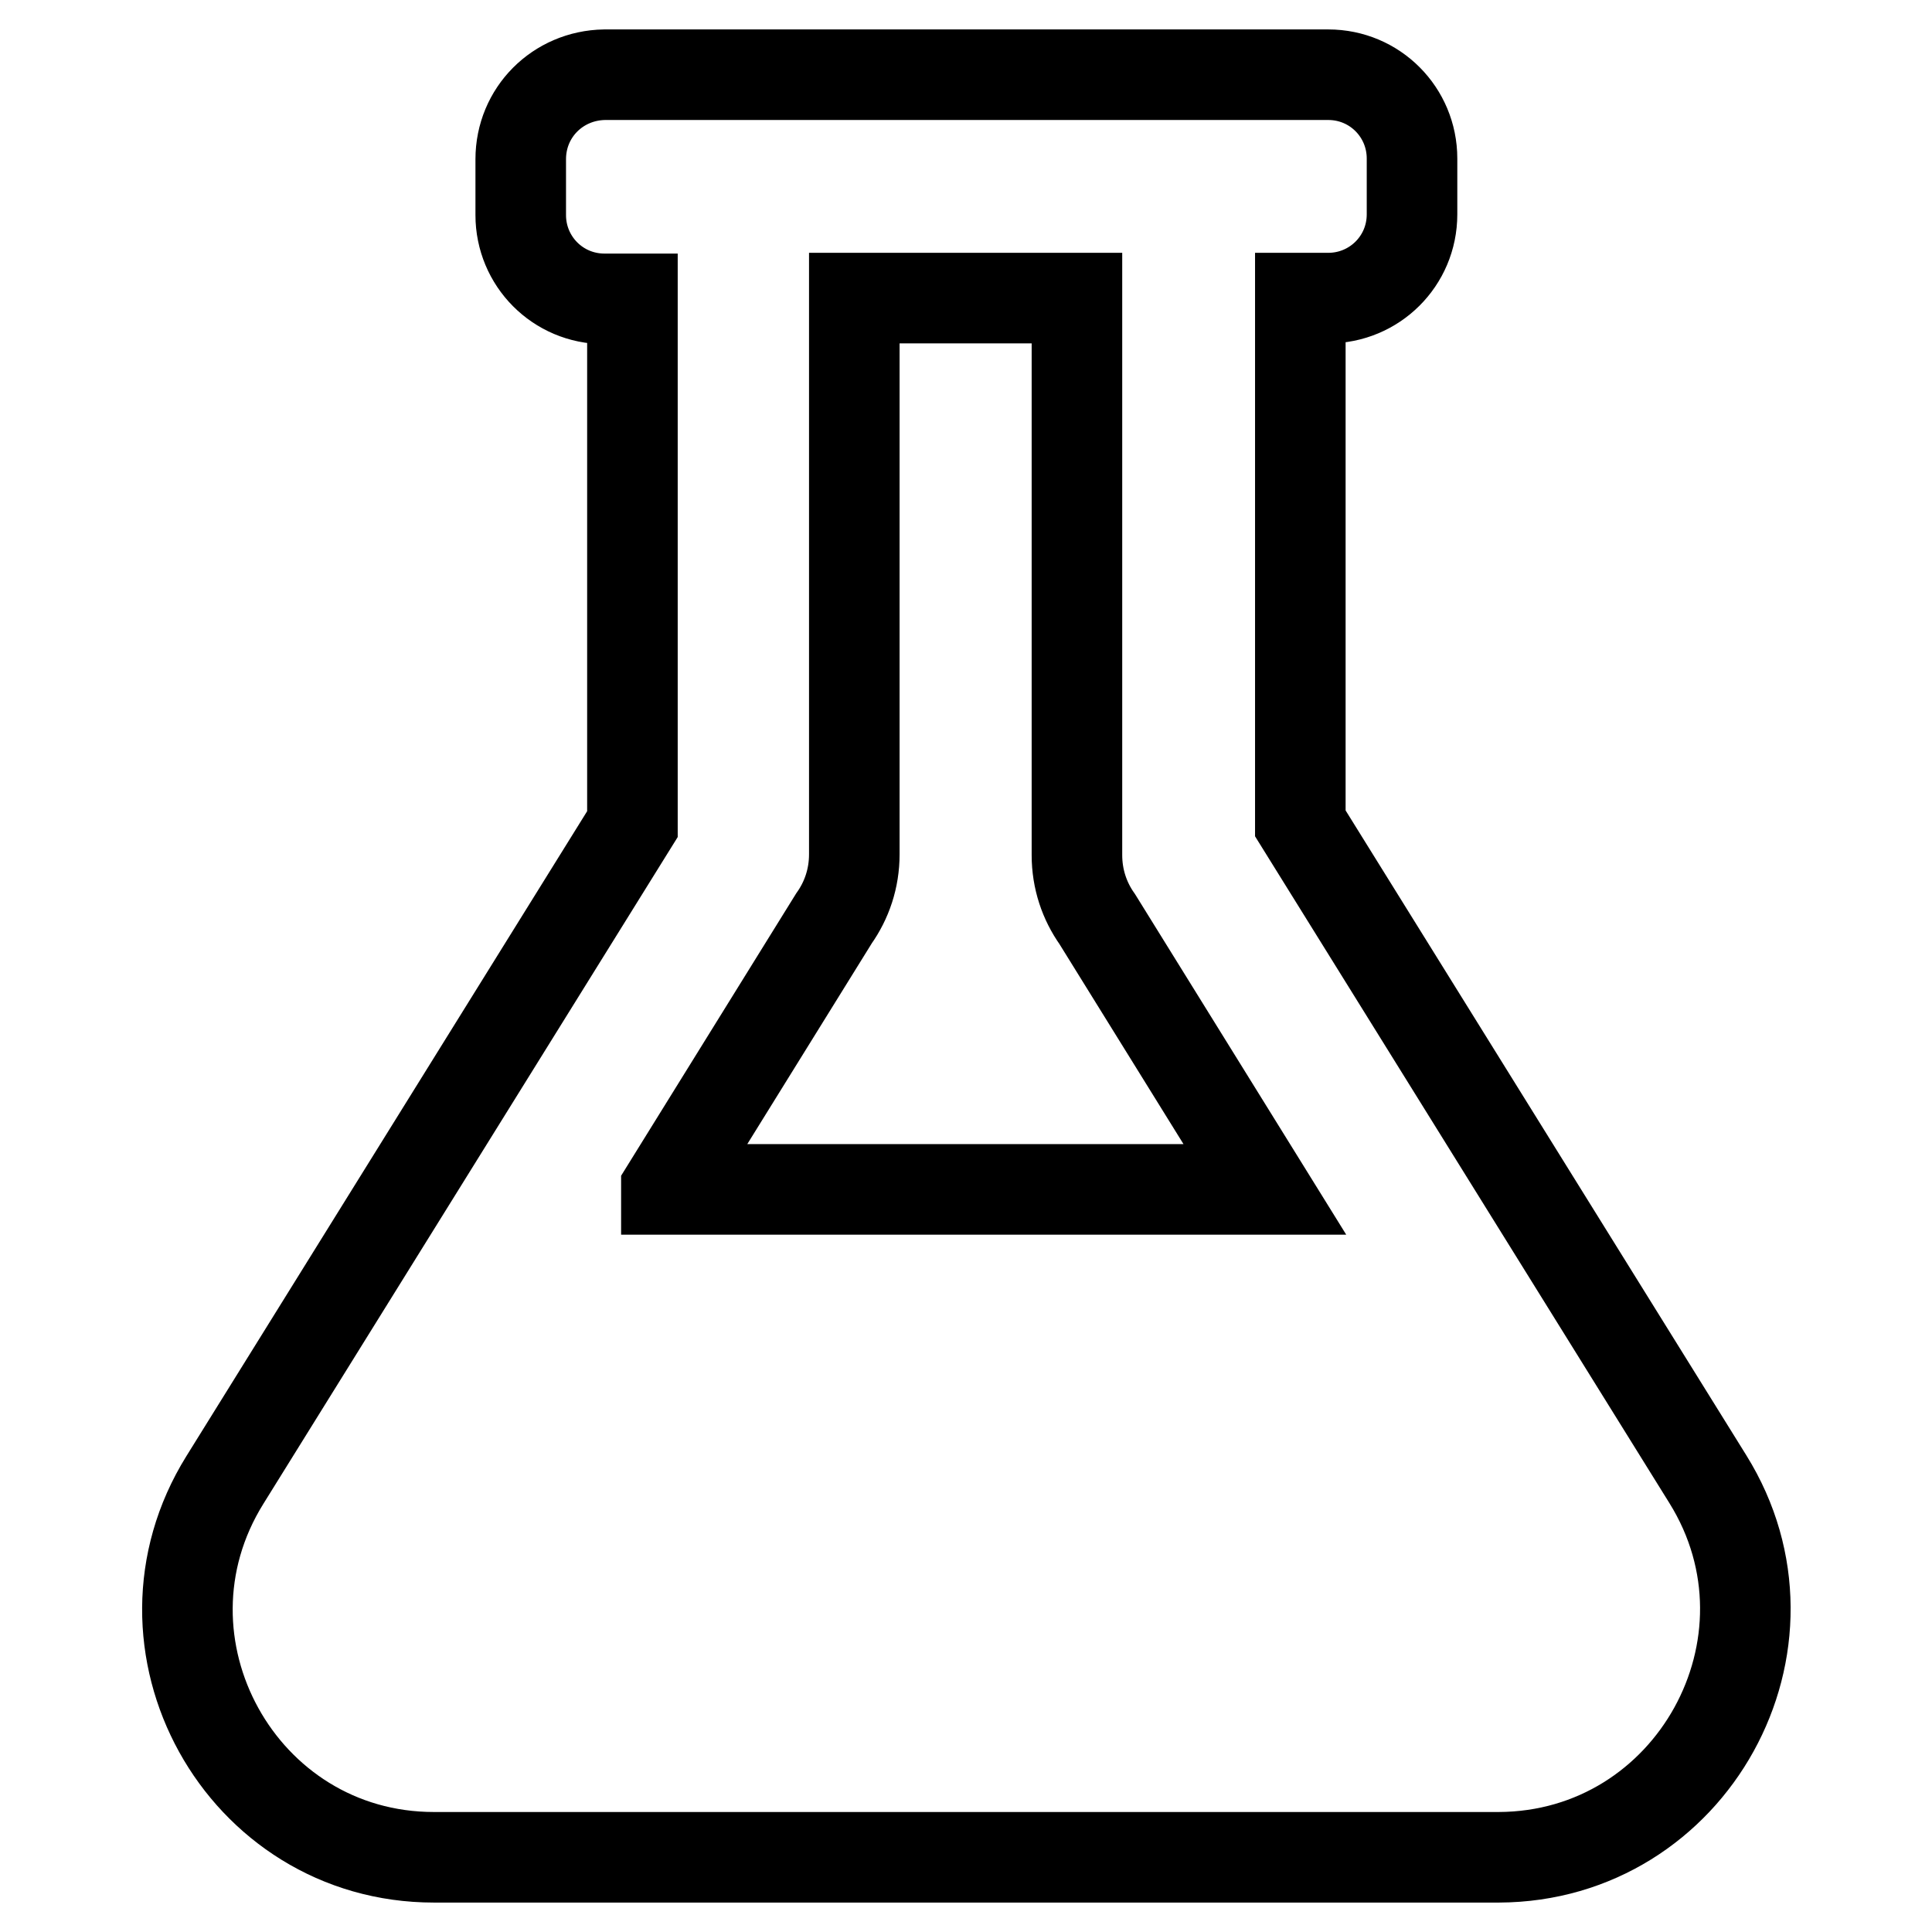
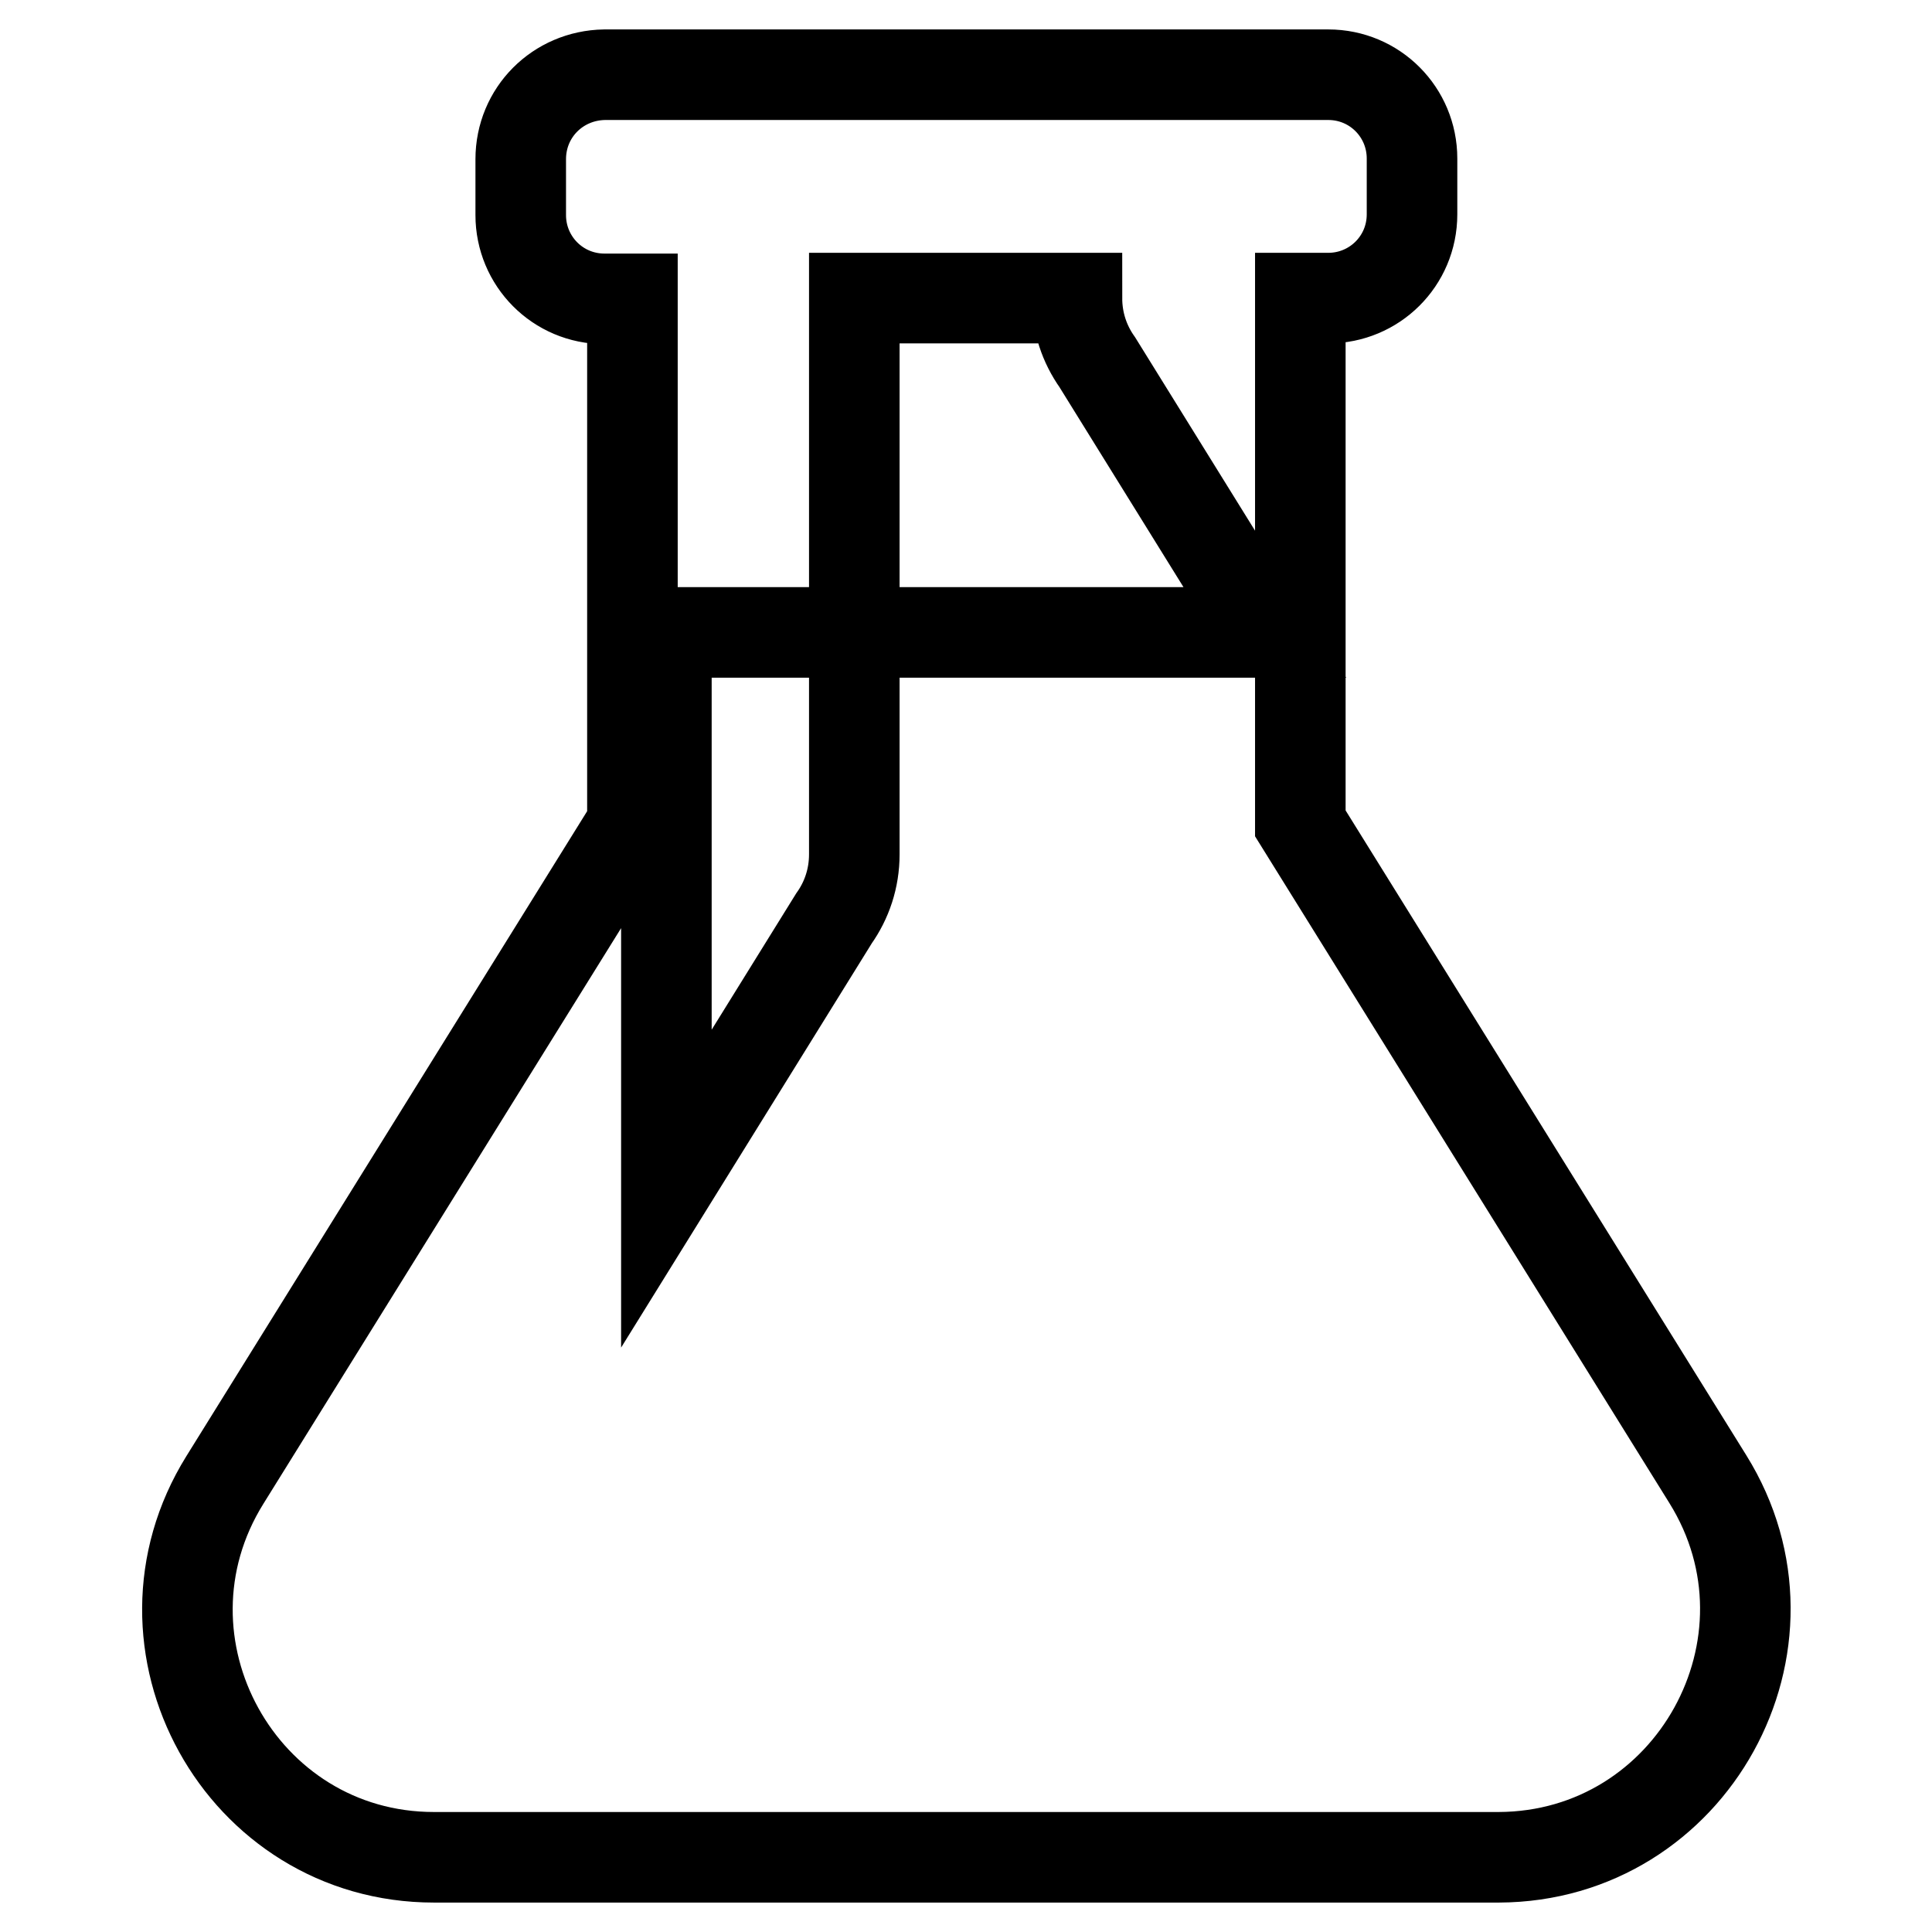
<svg xmlns="http://www.w3.org/2000/svg" version="1.1" x="0px" y="0px" viewBox="0 0 256 256" enable-background="new 0 0 256 256" xml:space="preserve">
  <g>
-     <path stroke-width="12" fill-opacity="0" stroke="#000000" d="M226.3,196l-54-86.9V39.5h3.7c6.1,0,11.1-4.9,11.1-11.1v-7.4c0-6.1-4.9-11.1-11.1-11.1H80.1 C73.9,10,69,14.9,69,21.1v7.4c0,6.1,4.9,11.1,11.1,11.1h3.7v69.6l-54,86.9c-13.5,21.7,2.1,50,27.7,50h141.1 C224.2,246,239.8,217.7,226.3,196z M88.3,157.5l22.2-35.8c1.7-2.4,2.7-5.3,2.7-8.5V39.5h29.5v73.8c0,3.2,1,6.1,2.7,8.5l22.2,35.8 H88.3z" />
+     <path stroke-width="12" fill-opacity="0" stroke="#000000" d="M226.3,196l-54-86.9V39.5h3.7c6.1,0,11.1-4.9,11.1-11.1v-7.4c0-6.1-4.9-11.1-11.1-11.1H80.1 C73.9,10,69,14.9,69,21.1v7.4c0,6.1,4.9,11.1,11.1,11.1h3.7v69.6l-54,86.9c-13.5,21.7,2.1,50,27.7,50h141.1 C224.2,246,239.8,217.7,226.3,196z M88.3,157.5l22.2-35.8c1.7-2.4,2.7-5.3,2.7-8.5V39.5h29.5c0,3.2,1,6.1,2.7,8.5l22.2,35.8 H88.3z" />
  </g>
</svg>